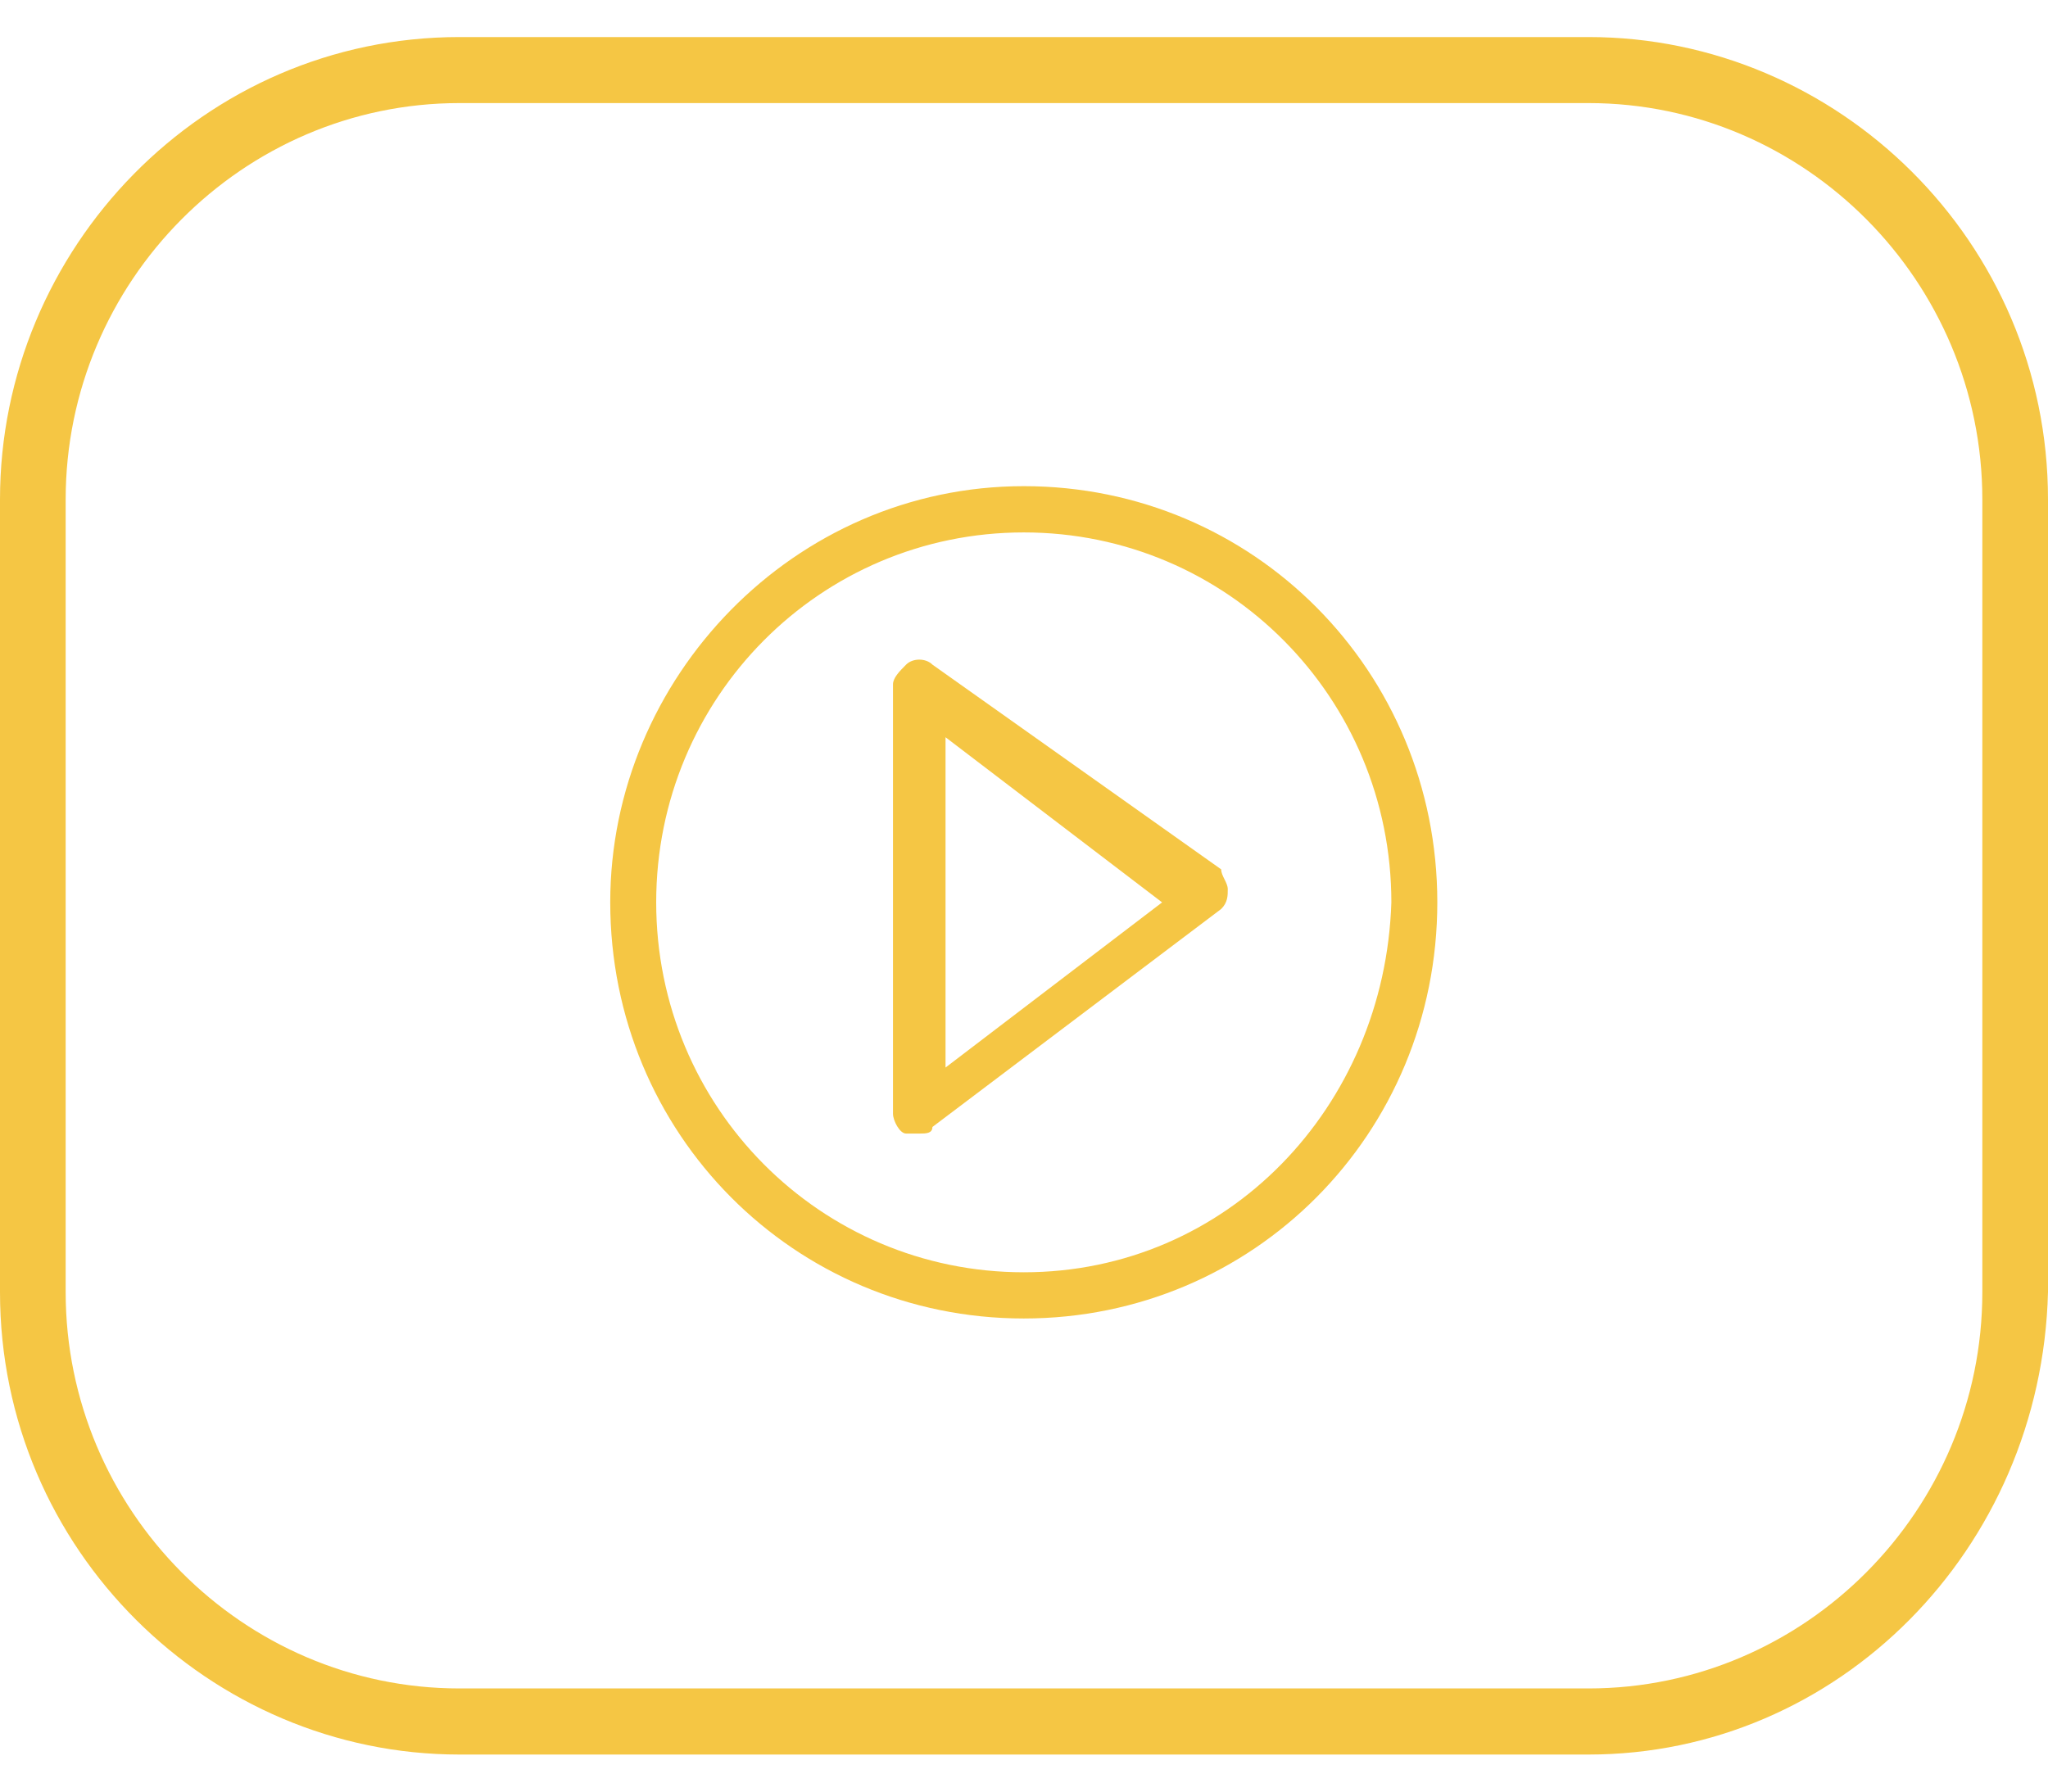
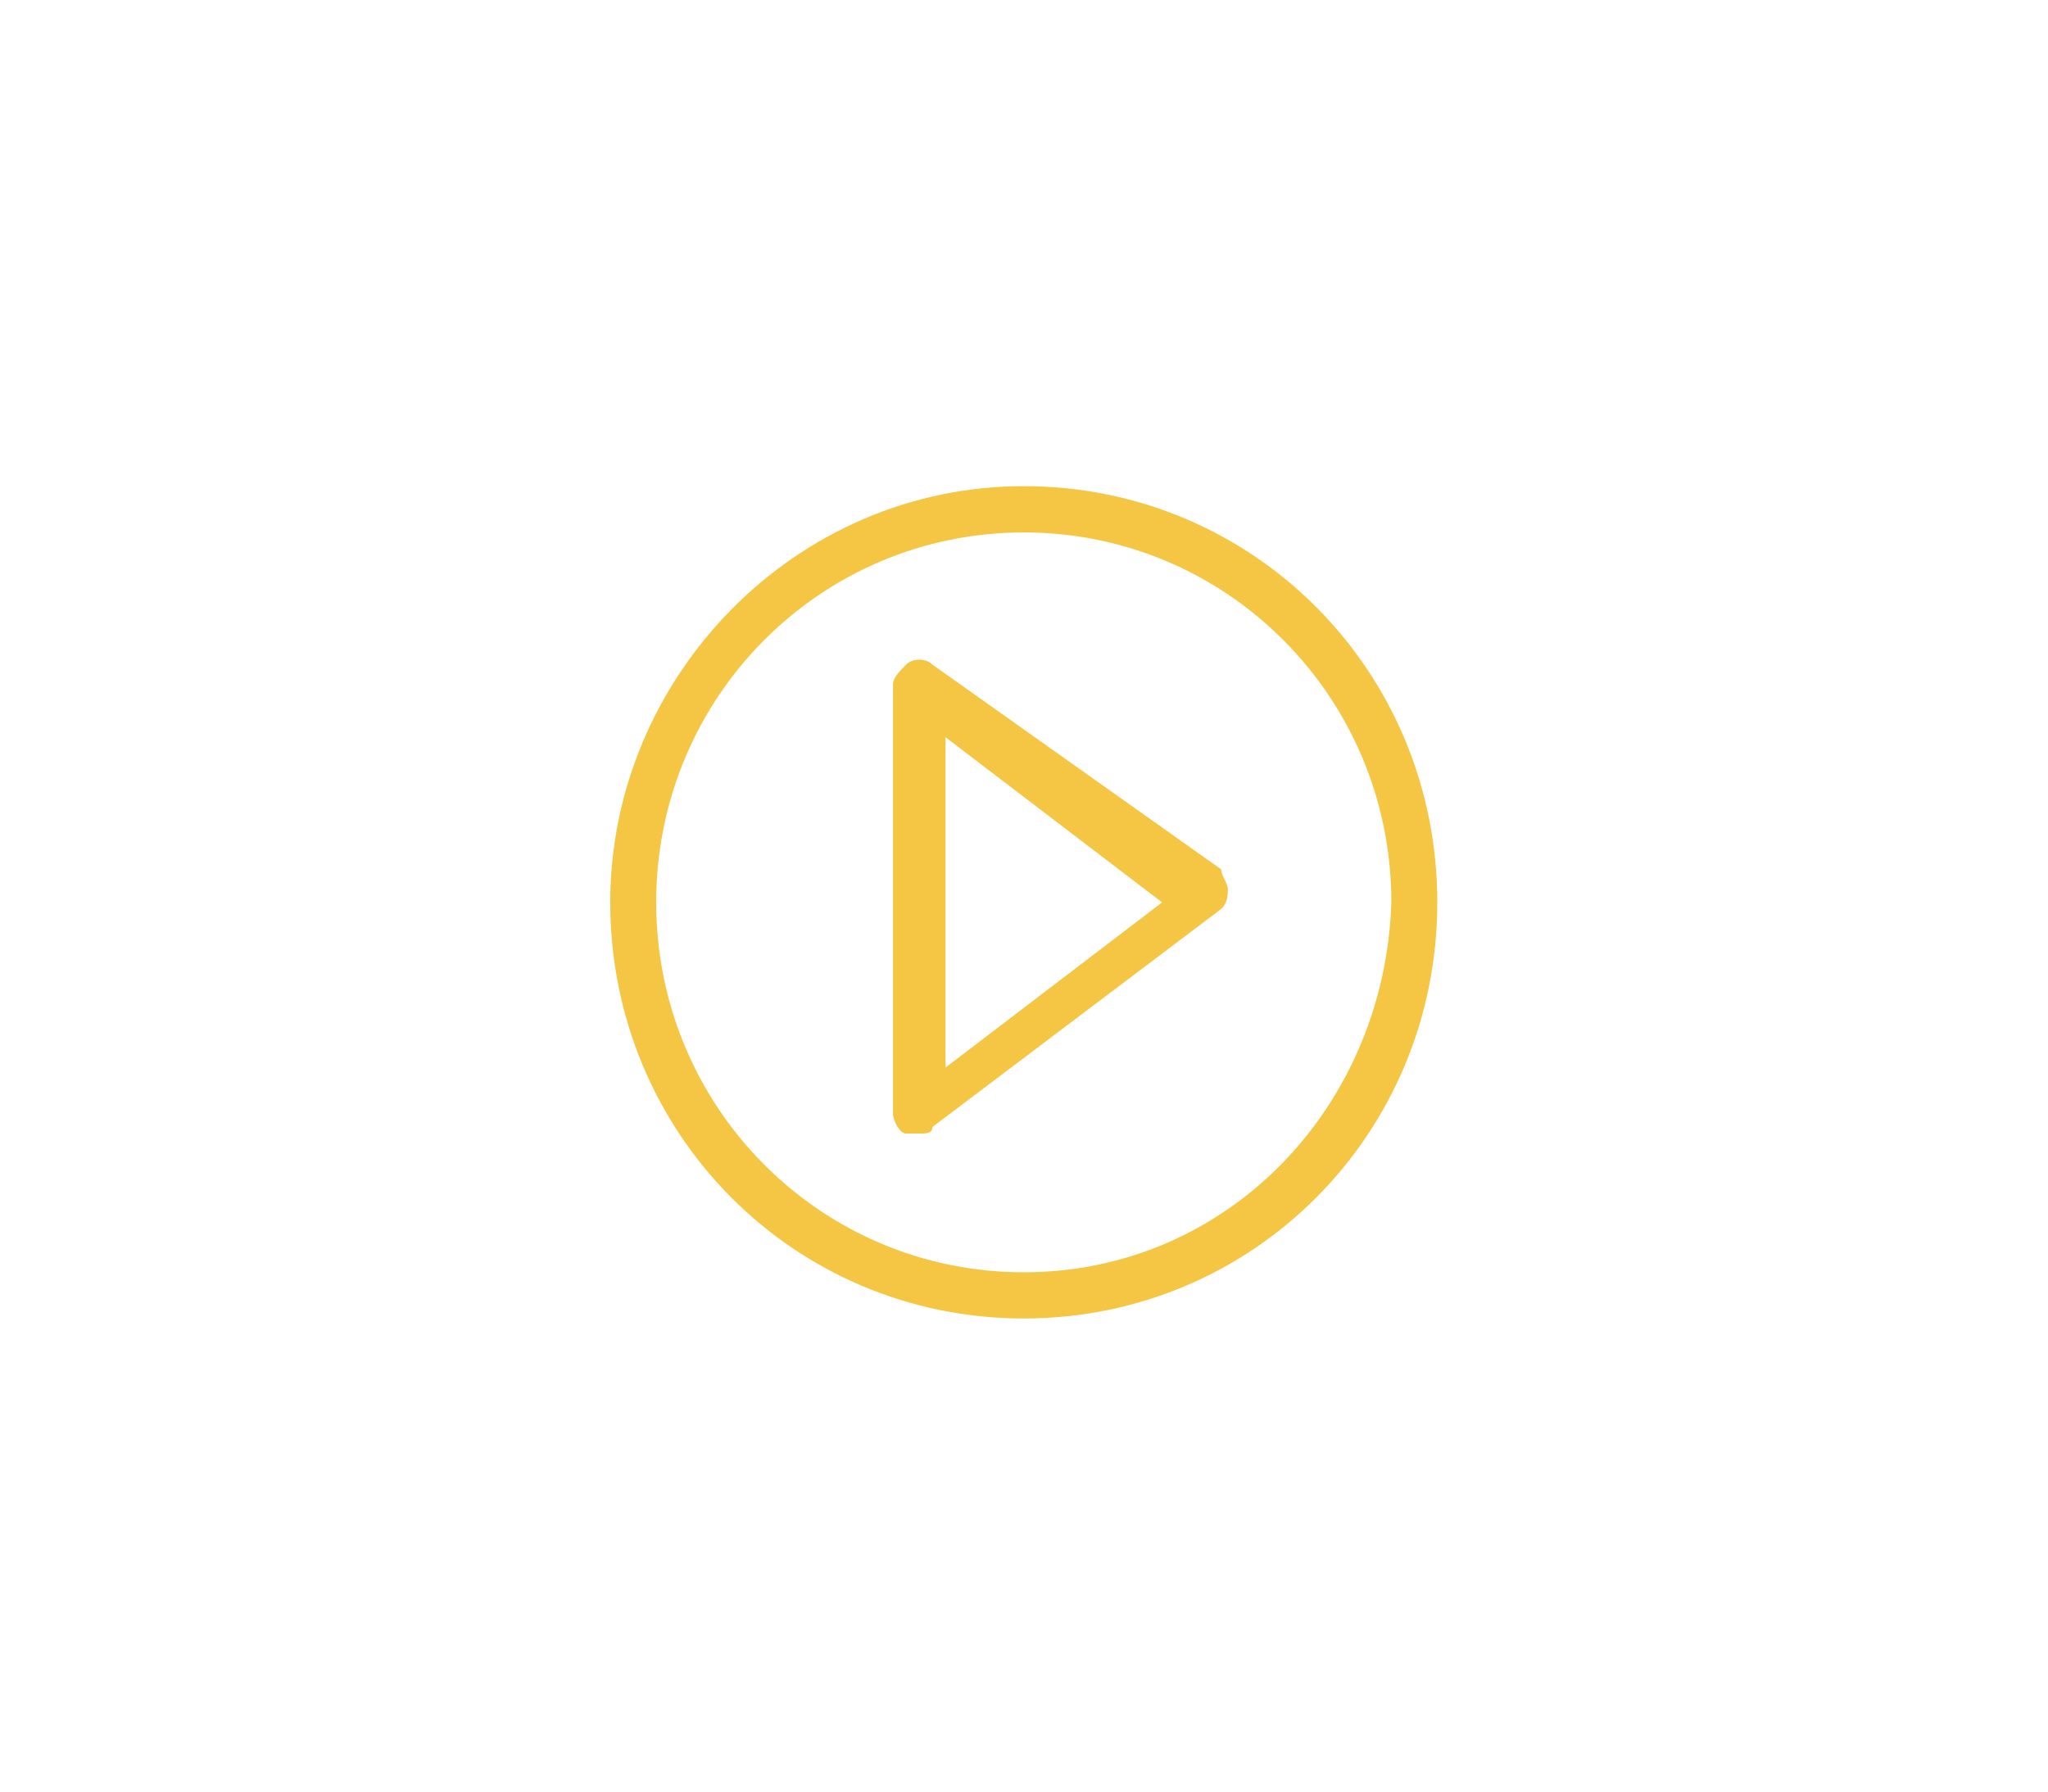
<svg xmlns="http://www.w3.org/2000/svg" width="32" height="28" viewBox="0 0 32 28" fill="none">
  <path d="M15.997 7.598C12.407 7.598 9.535 10.592 9.535 14.102C9.535 17.716 12.407 20.606 15.997 20.606C19.586 20.606 22.458 17.716 22.458 14.102C22.458 10.489 19.586 7.598 15.997 7.598ZM15.997 19.884C12.817 19.884 10.253 17.303 10.253 14.102C10.253 10.902 12.817 8.321 15.997 8.321C19.176 8.321 21.74 10.902 21.74 14.102C21.638 17.303 19.176 19.884 15.997 19.884Z" fill="#F5C644" />
  <path d="M14.569 10.387C14.466 10.283 14.261 10.283 14.158 10.387C14.056 10.49 13.953 10.593 13.953 10.696V17.407C13.953 17.51 14.056 17.716 14.158 17.716C14.261 17.716 14.261 17.716 14.363 17.716C14.466 17.716 14.569 17.716 14.569 17.613L19.081 14.206C19.184 14.103 19.184 14 19.184 13.897C19.184 13.793 19.081 13.69 19.081 13.587L14.569 10.387ZM14.774 16.684V11.522L18.158 14.103L14.774 16.684Z" fill="#F5C644" />
-   <path d="M24.82 27.421H7.179C3.282 27.421 0 24.22 0 20.194V7.806C0 3.883 3.179 0.579 7.179 0.579H24.82C28.718 0.579 32 3.779 32 7.806V20.194C31.897 24.22 28.718 27.421 24.82 27.421ZM7.179 1.611C3.795 1.611 1.026 4.399 1.026 7.806V20.194C1.026 23.601 3.795 26.388 7.179 26.388H24.82C28.205 26.388 30.974 23.601 30.974 20.194V7.806C30.974 4.399 28.205 1.611 24.82 1.611H7.179Z" fill="#F5C644" />
</svg>